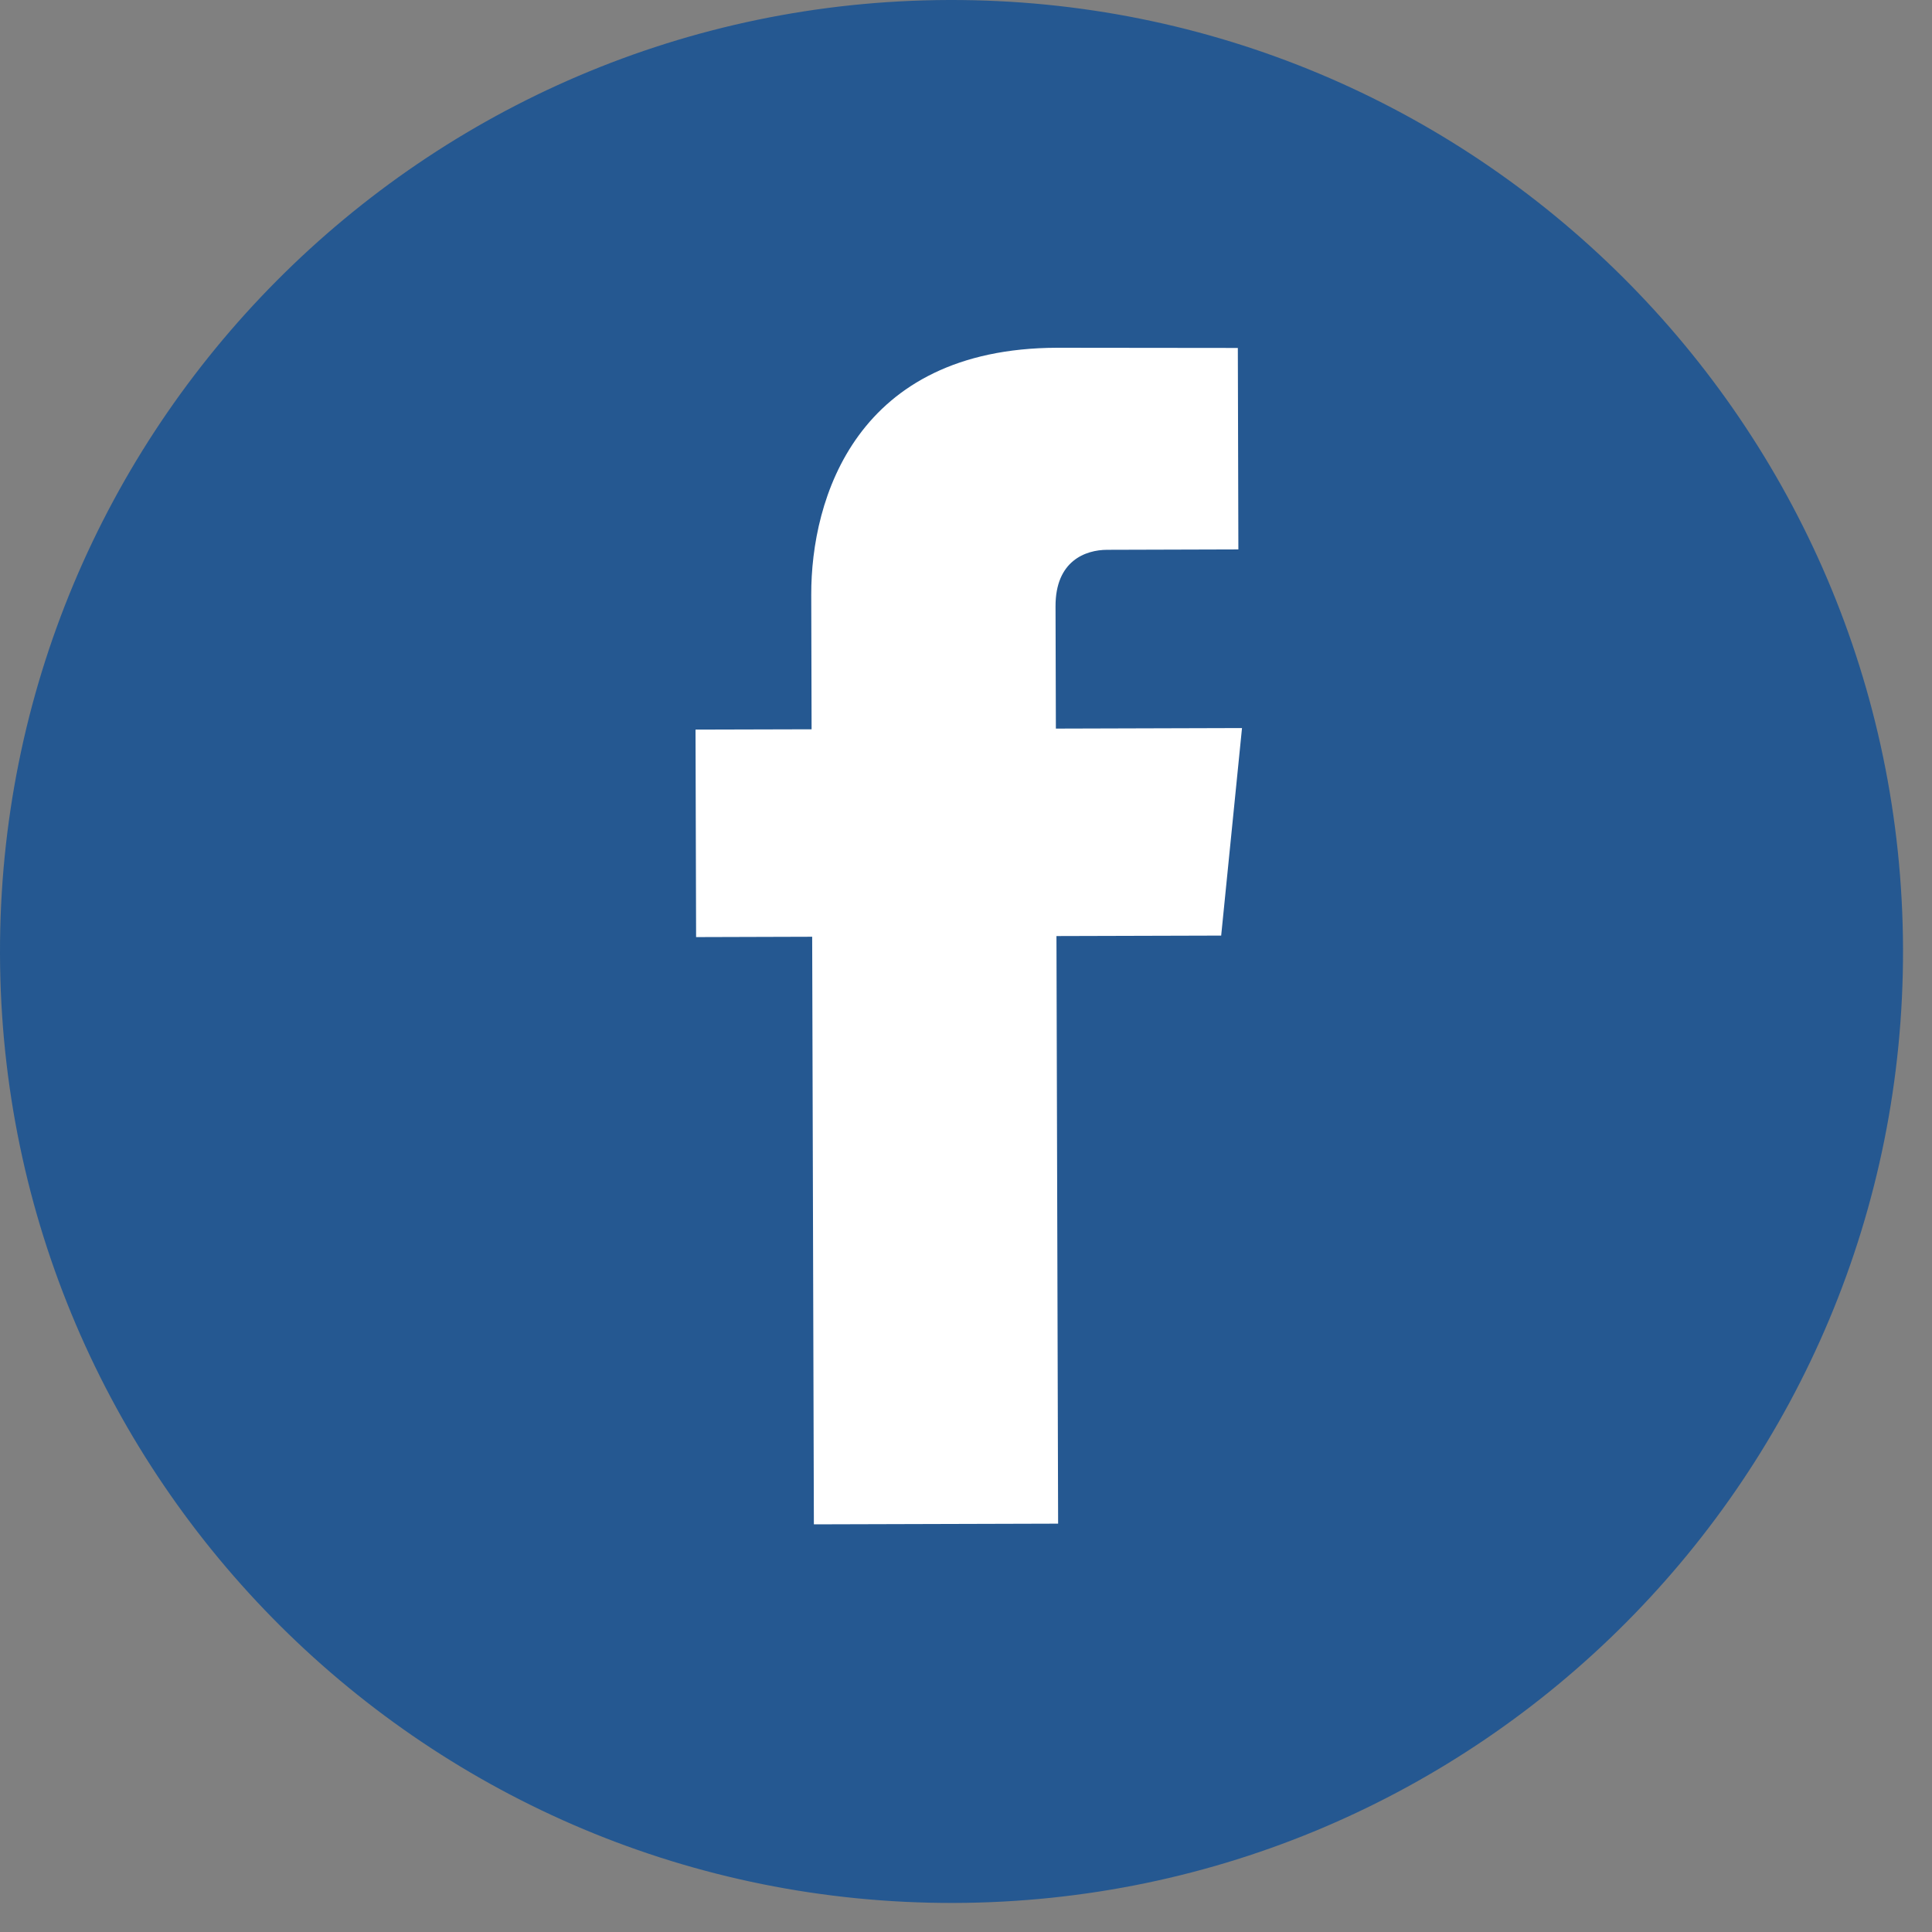
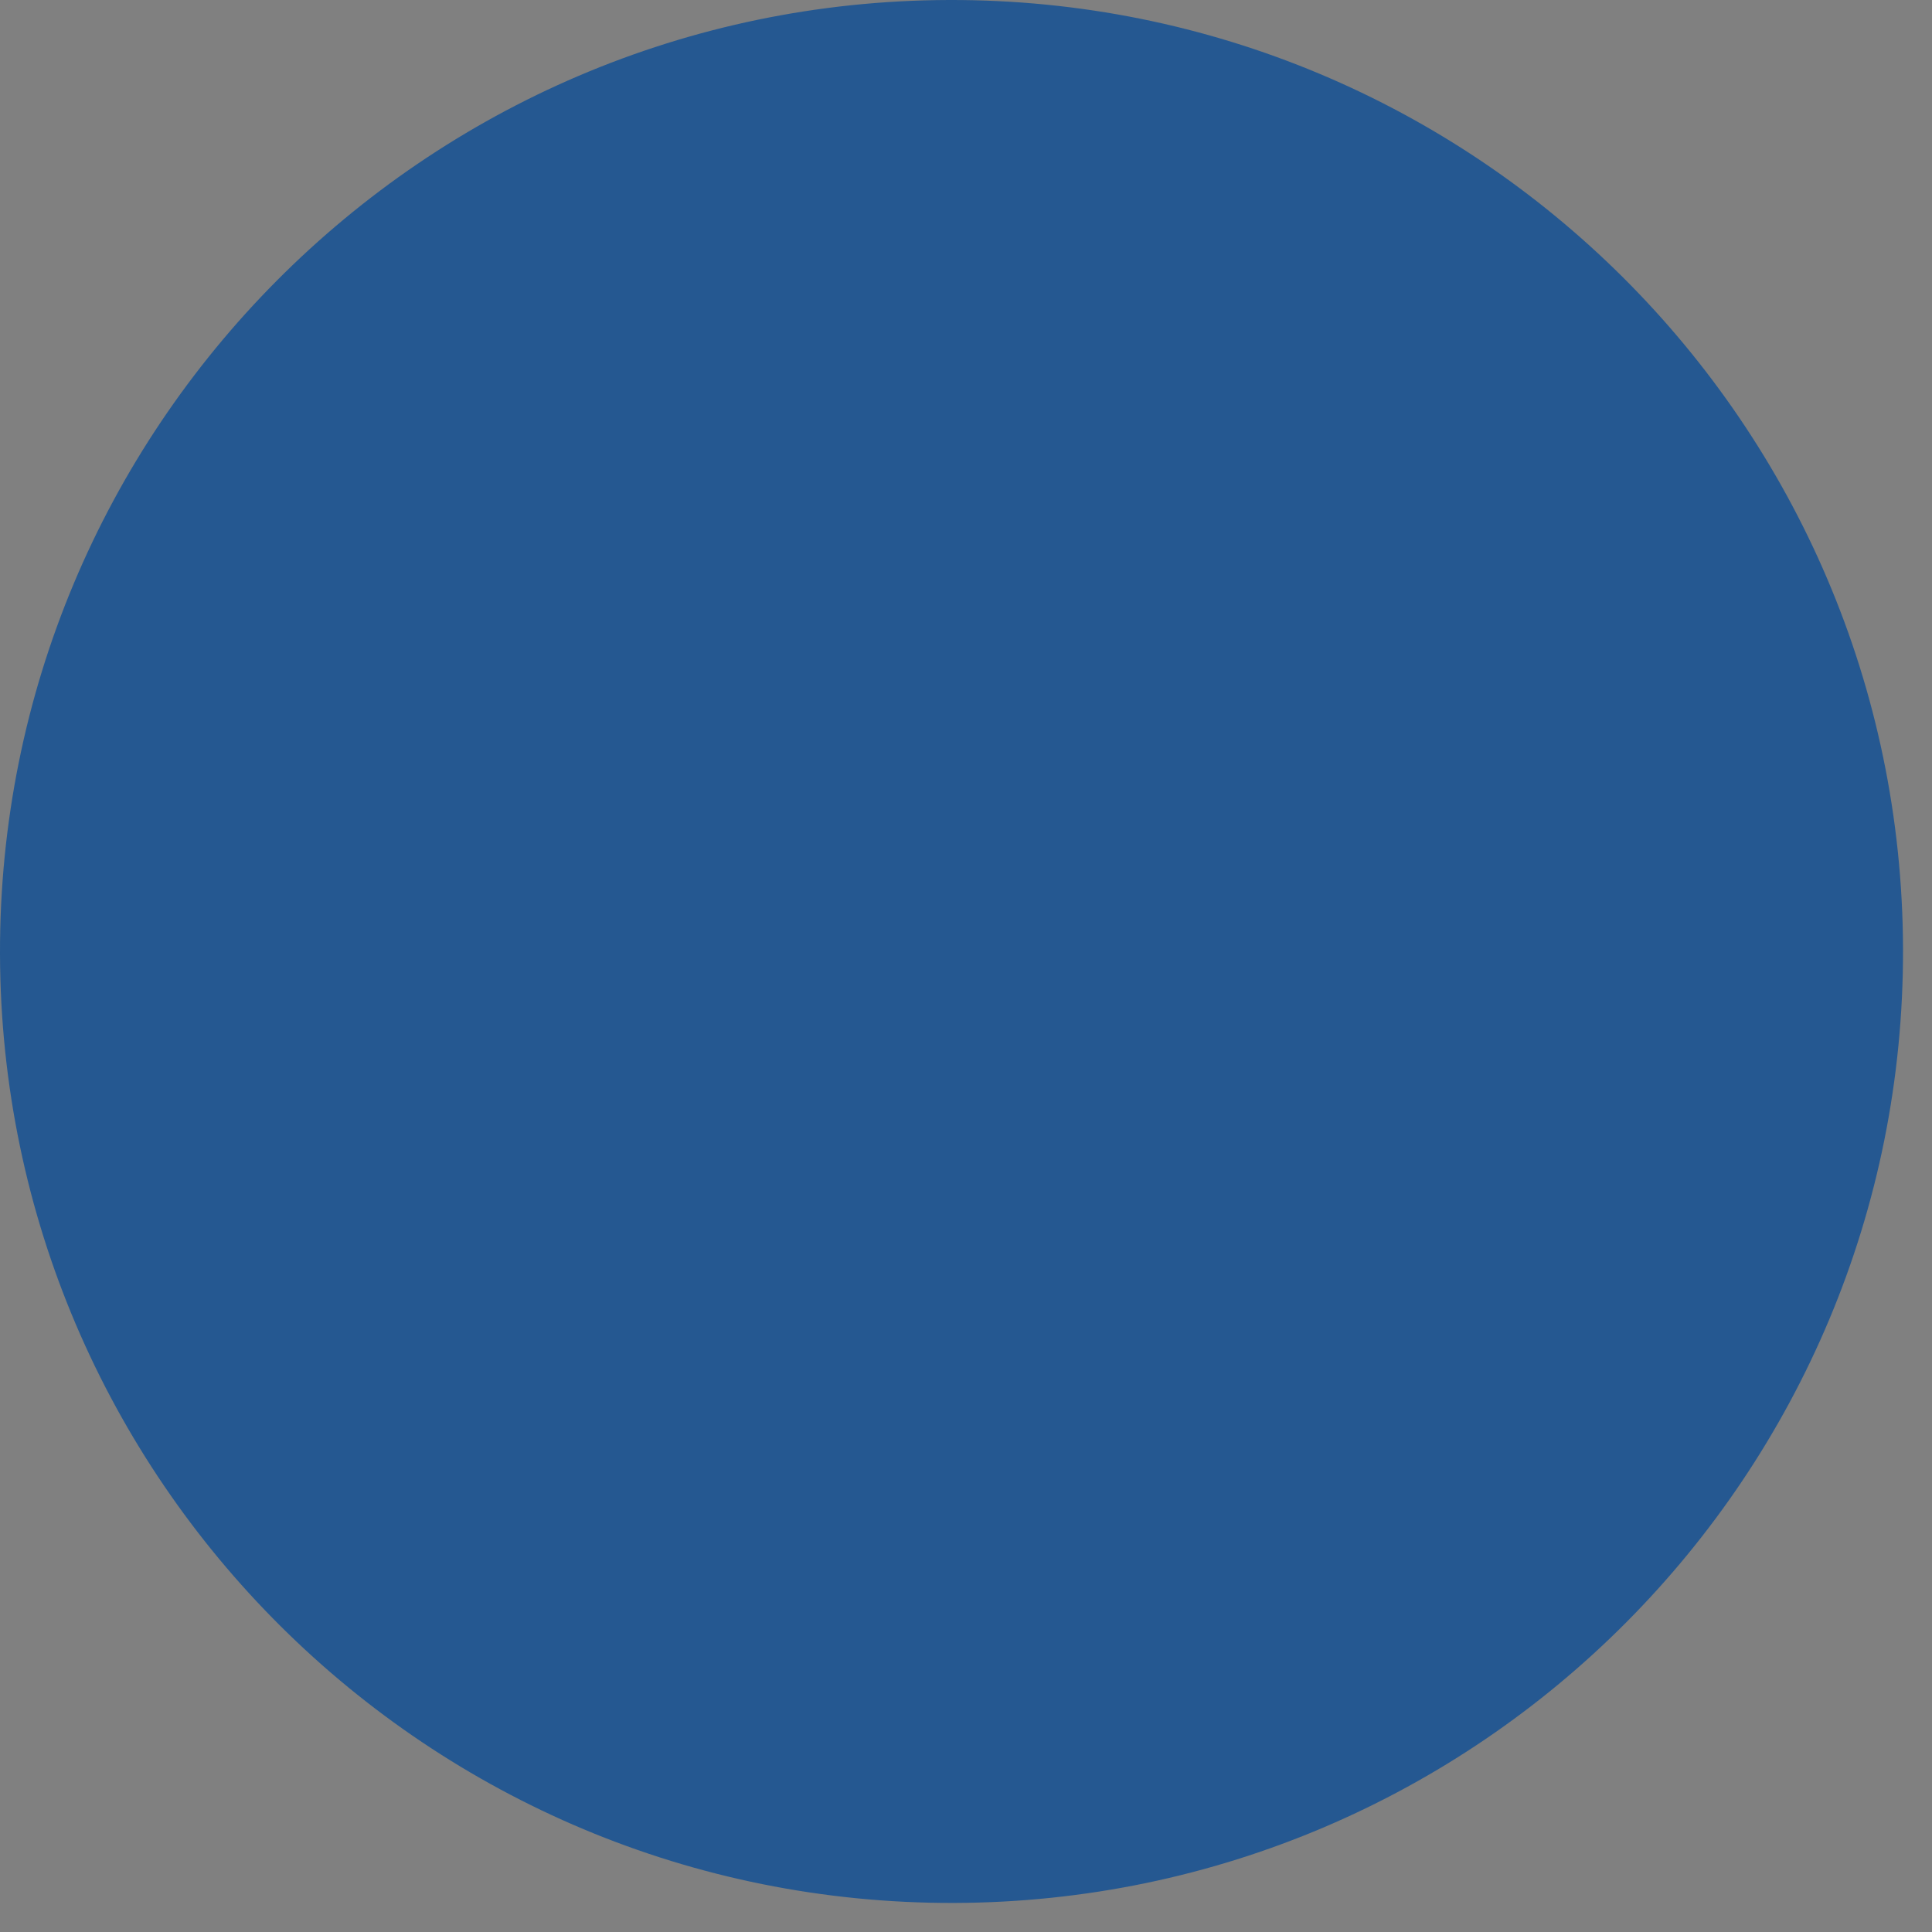
<svg xmlns="http://www.w3.org/2000/svg" width="50px" height="50px" viewBox="0 0 50 50" version="1.1">
  <rect x="0" y="0" width="50" height="50" fill="#808080" stroke="none" />
  <title>Group</title>
  <desc>Created with Sketch.</desc>
  <g id="Symbols" stroke="none" stroke-width="1" fill="none" fill-rule="evenodd">
    <g id="footer" transform="translate(-501, -222)">
      <g id="Group" transform="translate(501, 222)">
        <path d="M0,24.695 C0.039,38.295 11.096,49.287 24.696,49.248 C38.295,49.209 49.289,38.154 49.25,24.555 C49.211,10.957 38.155,-0.039 24.555,0 C10.956,0.039 -0.039,11.098 0,24.695 Z" id="Path" fill="#255891" />
-         <path d="M31.604,24.213 L27.341,24.225 C27.36,31.04 27.384,39.432 27.384,39.432 L21.063,39.45 C21.063,39.45 21.04,31.143 21.019,24.243 L18.015,24.252 L18,18.882 L21.004,18.874 L20.995,15.396 C20.987,12.905 22.159,9.015 27.355,9 L32.035,9.005 L32.049,14.219 C32.049,14.219 29.204,14.228 28.651,14.229 C28.097,14.231 27.313,14.51 27.317,15.694 L27.326,18.856 L32.143,18.842 L31.604,24.213 Z" id="Path" fill="#FFFFFF" />
      </g>
    </g>
  </g>
</svg>